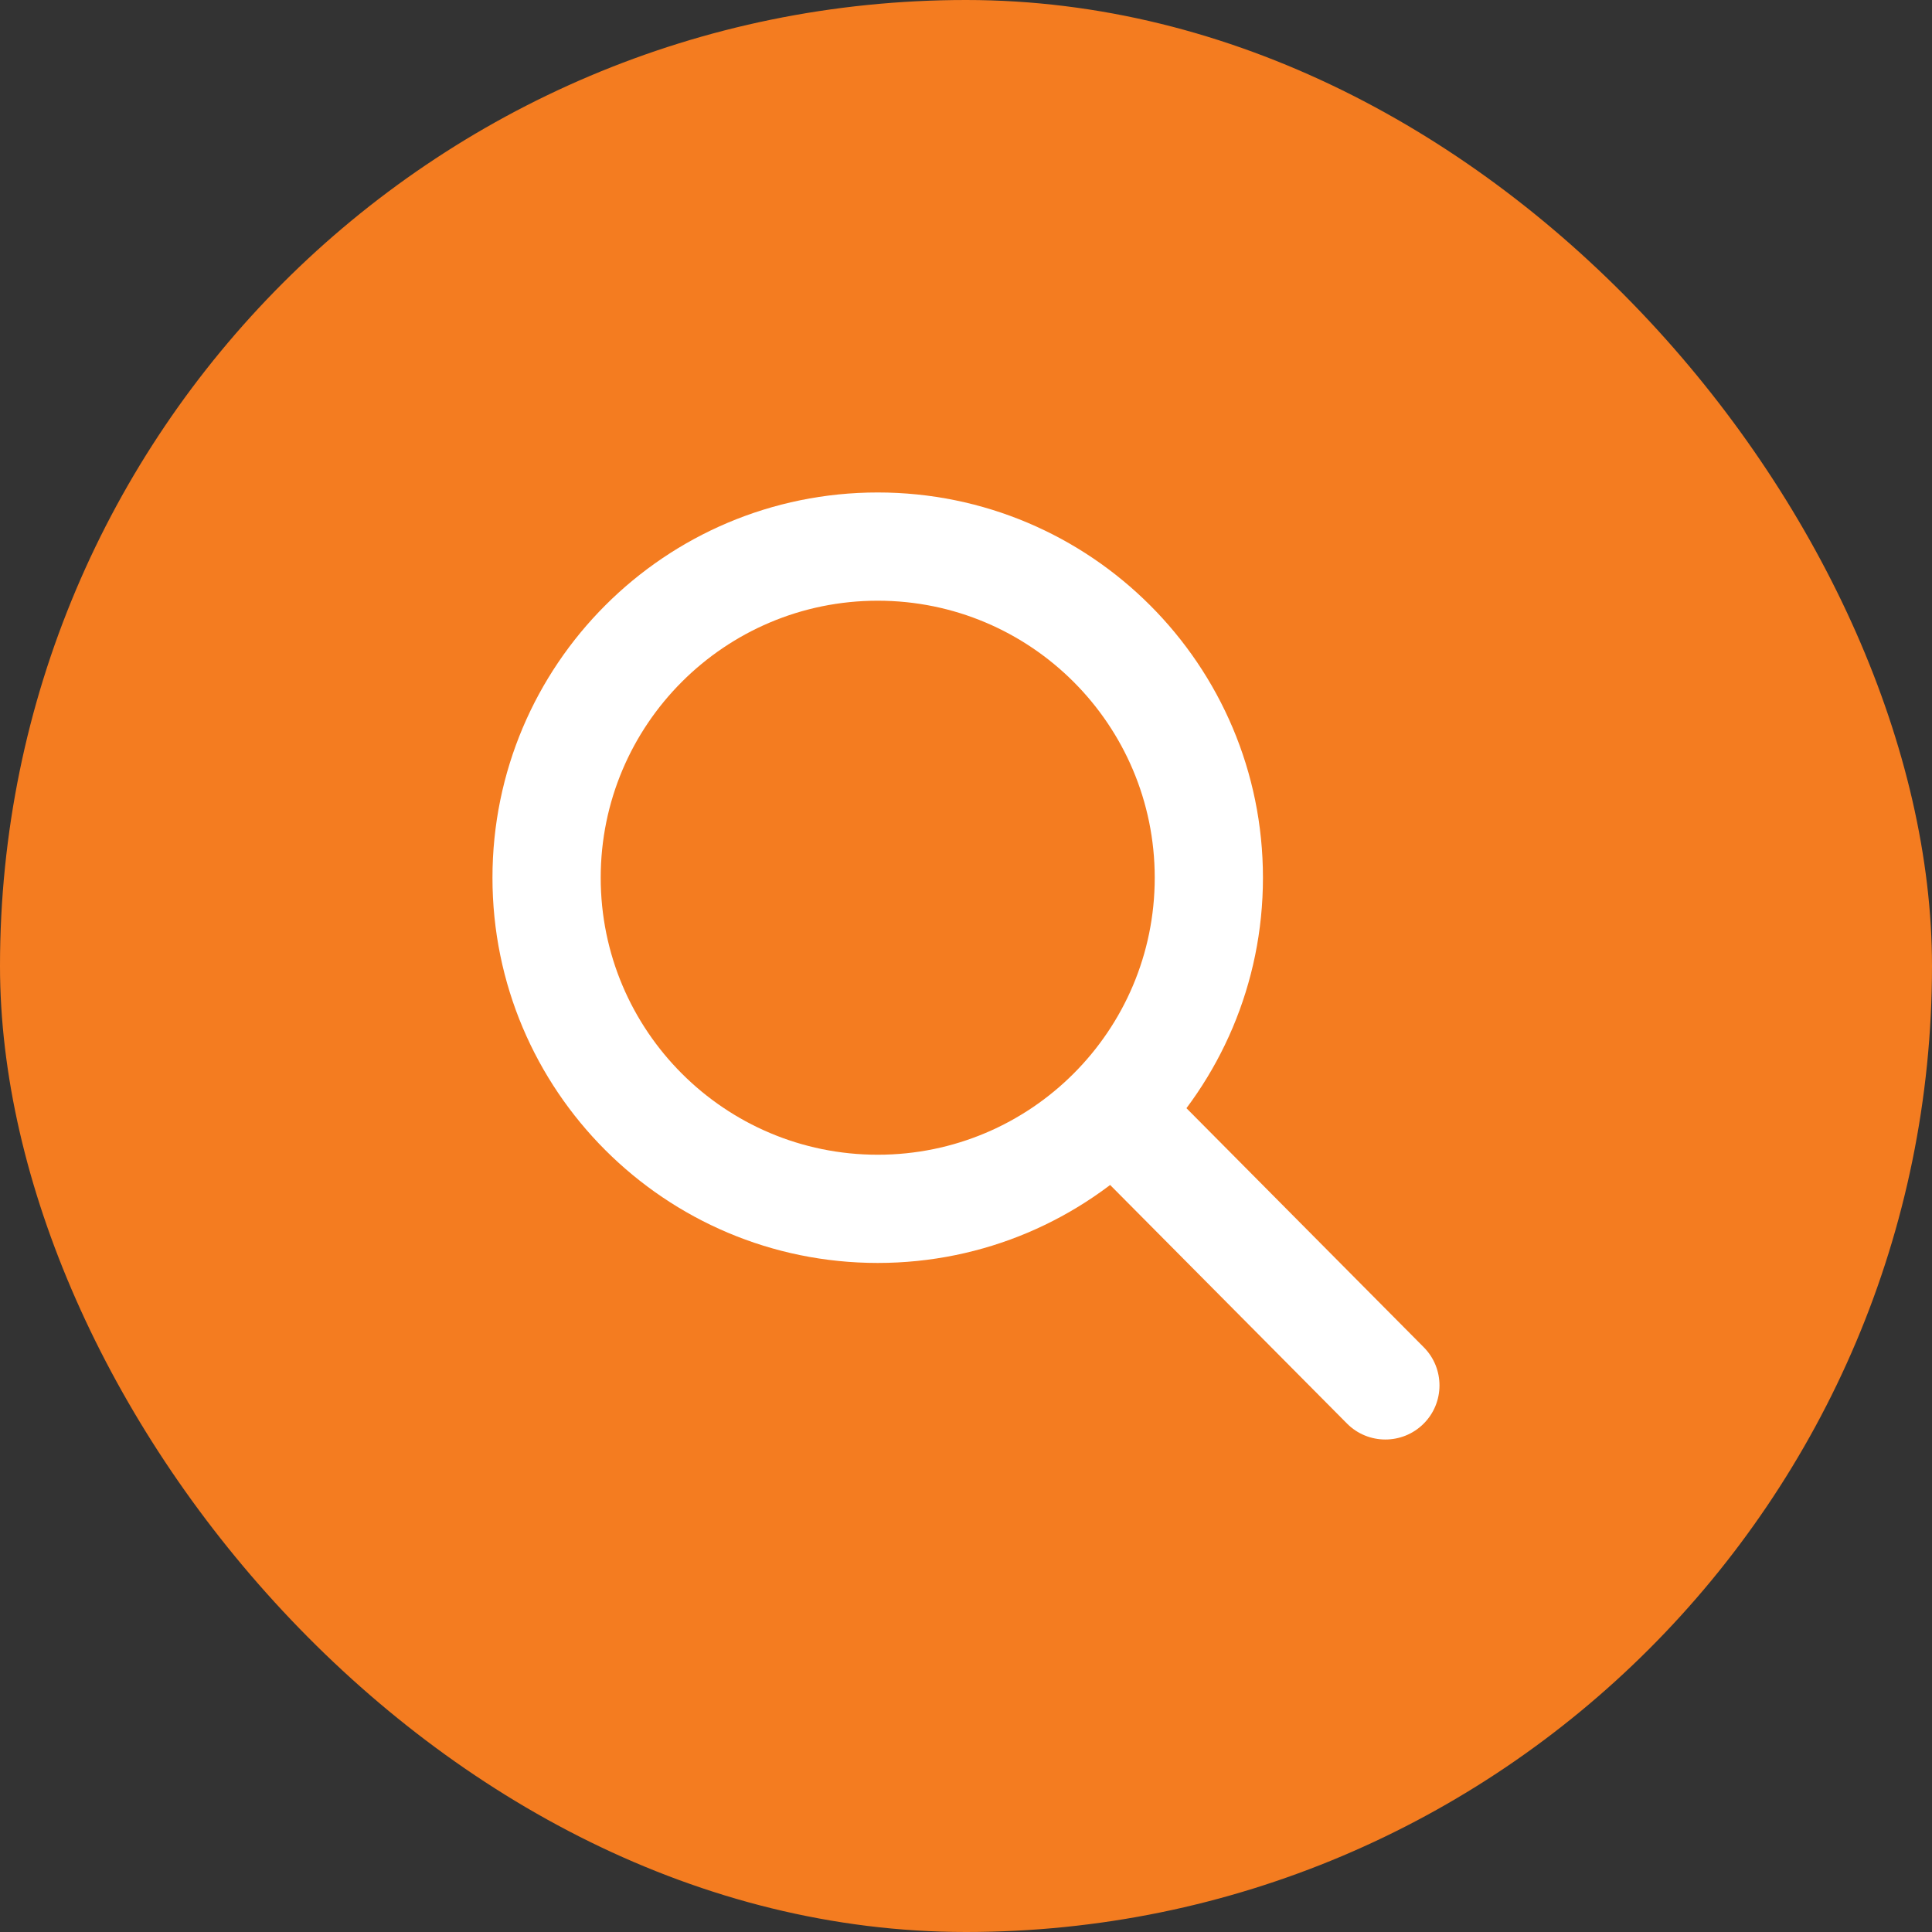
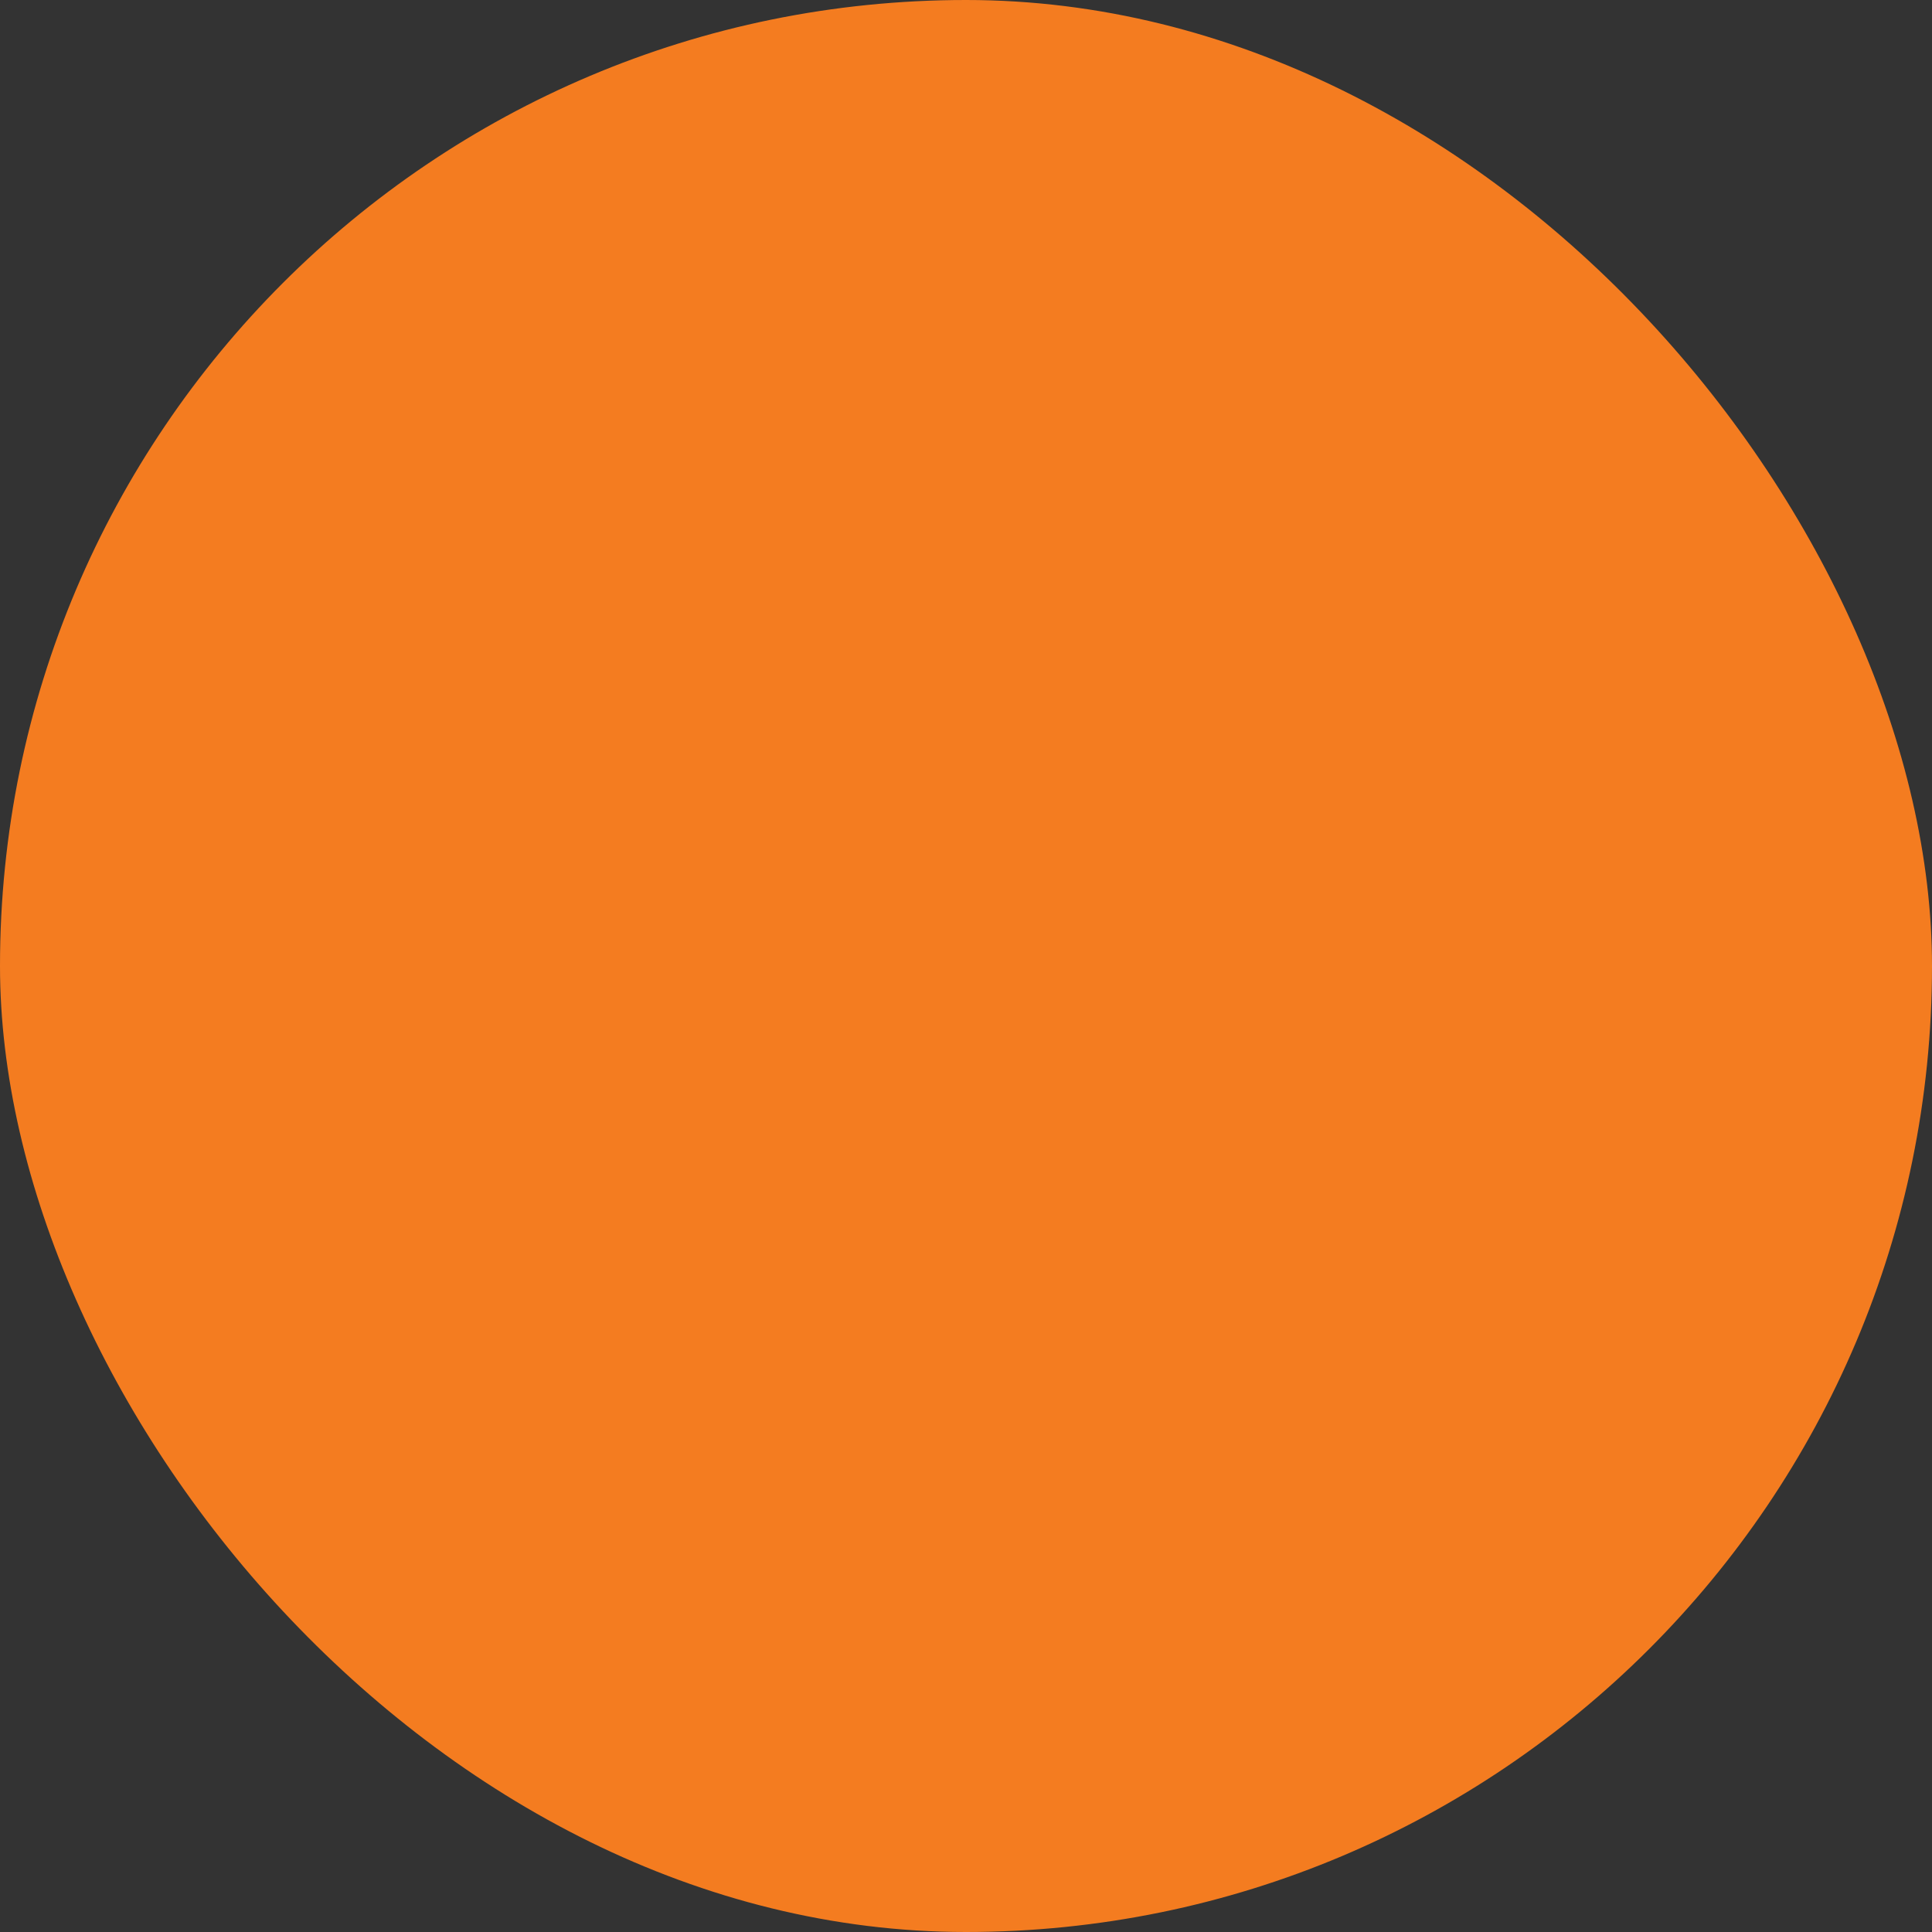
<svg xmlns="http://www.w3.org/2000/svg" width="80" height="80" viewBox="0 0 80 80" fill="none">
  <rect x="0" y="0" width="80" height="80" fill="#333333" stroke="none" />
  <rect width="80" height="80" rx="40" fill="#F47C20" />
  <g clip-path="url(#clip0_2018_899)">
    <path fill-rule="evenodd" clip-rule="evenodd" d="M36.345 47.815C42.681 47.815 47.815 42.678 47.815 36.345C47.815 30.01 42.678 24.874 36.345 24.874C30.01 24.874 24.874 30.01 24.874 36.345C24.874 42.678 30.01 47.815 36.345 47.815ZM36.345 52.296C45.156 52.296 52.296 45.154 52.296 36.345C52.296 27.535 45.153 20.392 36.345 20.392C27.535 20.392 20.392 27.535 20.392 36.345C20.392 45.154 27.535 52.296 36.345 52.296Z" fill="white" />
    <path fill-rule="evenodd" clip-rule="evenodd" d="M45.248 45.159C46.125 44.288 47.545 44.292 48.416 45.17L58.956 55.788C59.827 56.665 59.822 58.086 58.945 58.956C58.067 59.828 56.647 59.823 55.776 58.946L45.234 48.328C44.364 47.45 44.368 46.032 45.248 45.159Z" fill="white" />
  </g>
  <defs>
    <clipPath id="clip0_2018_899">
-       <rect width="40" height="40" fill="white" transform="translate(20 20)" />
-     </clipPath>
+       </clipPath>
  </defs>
</svg>